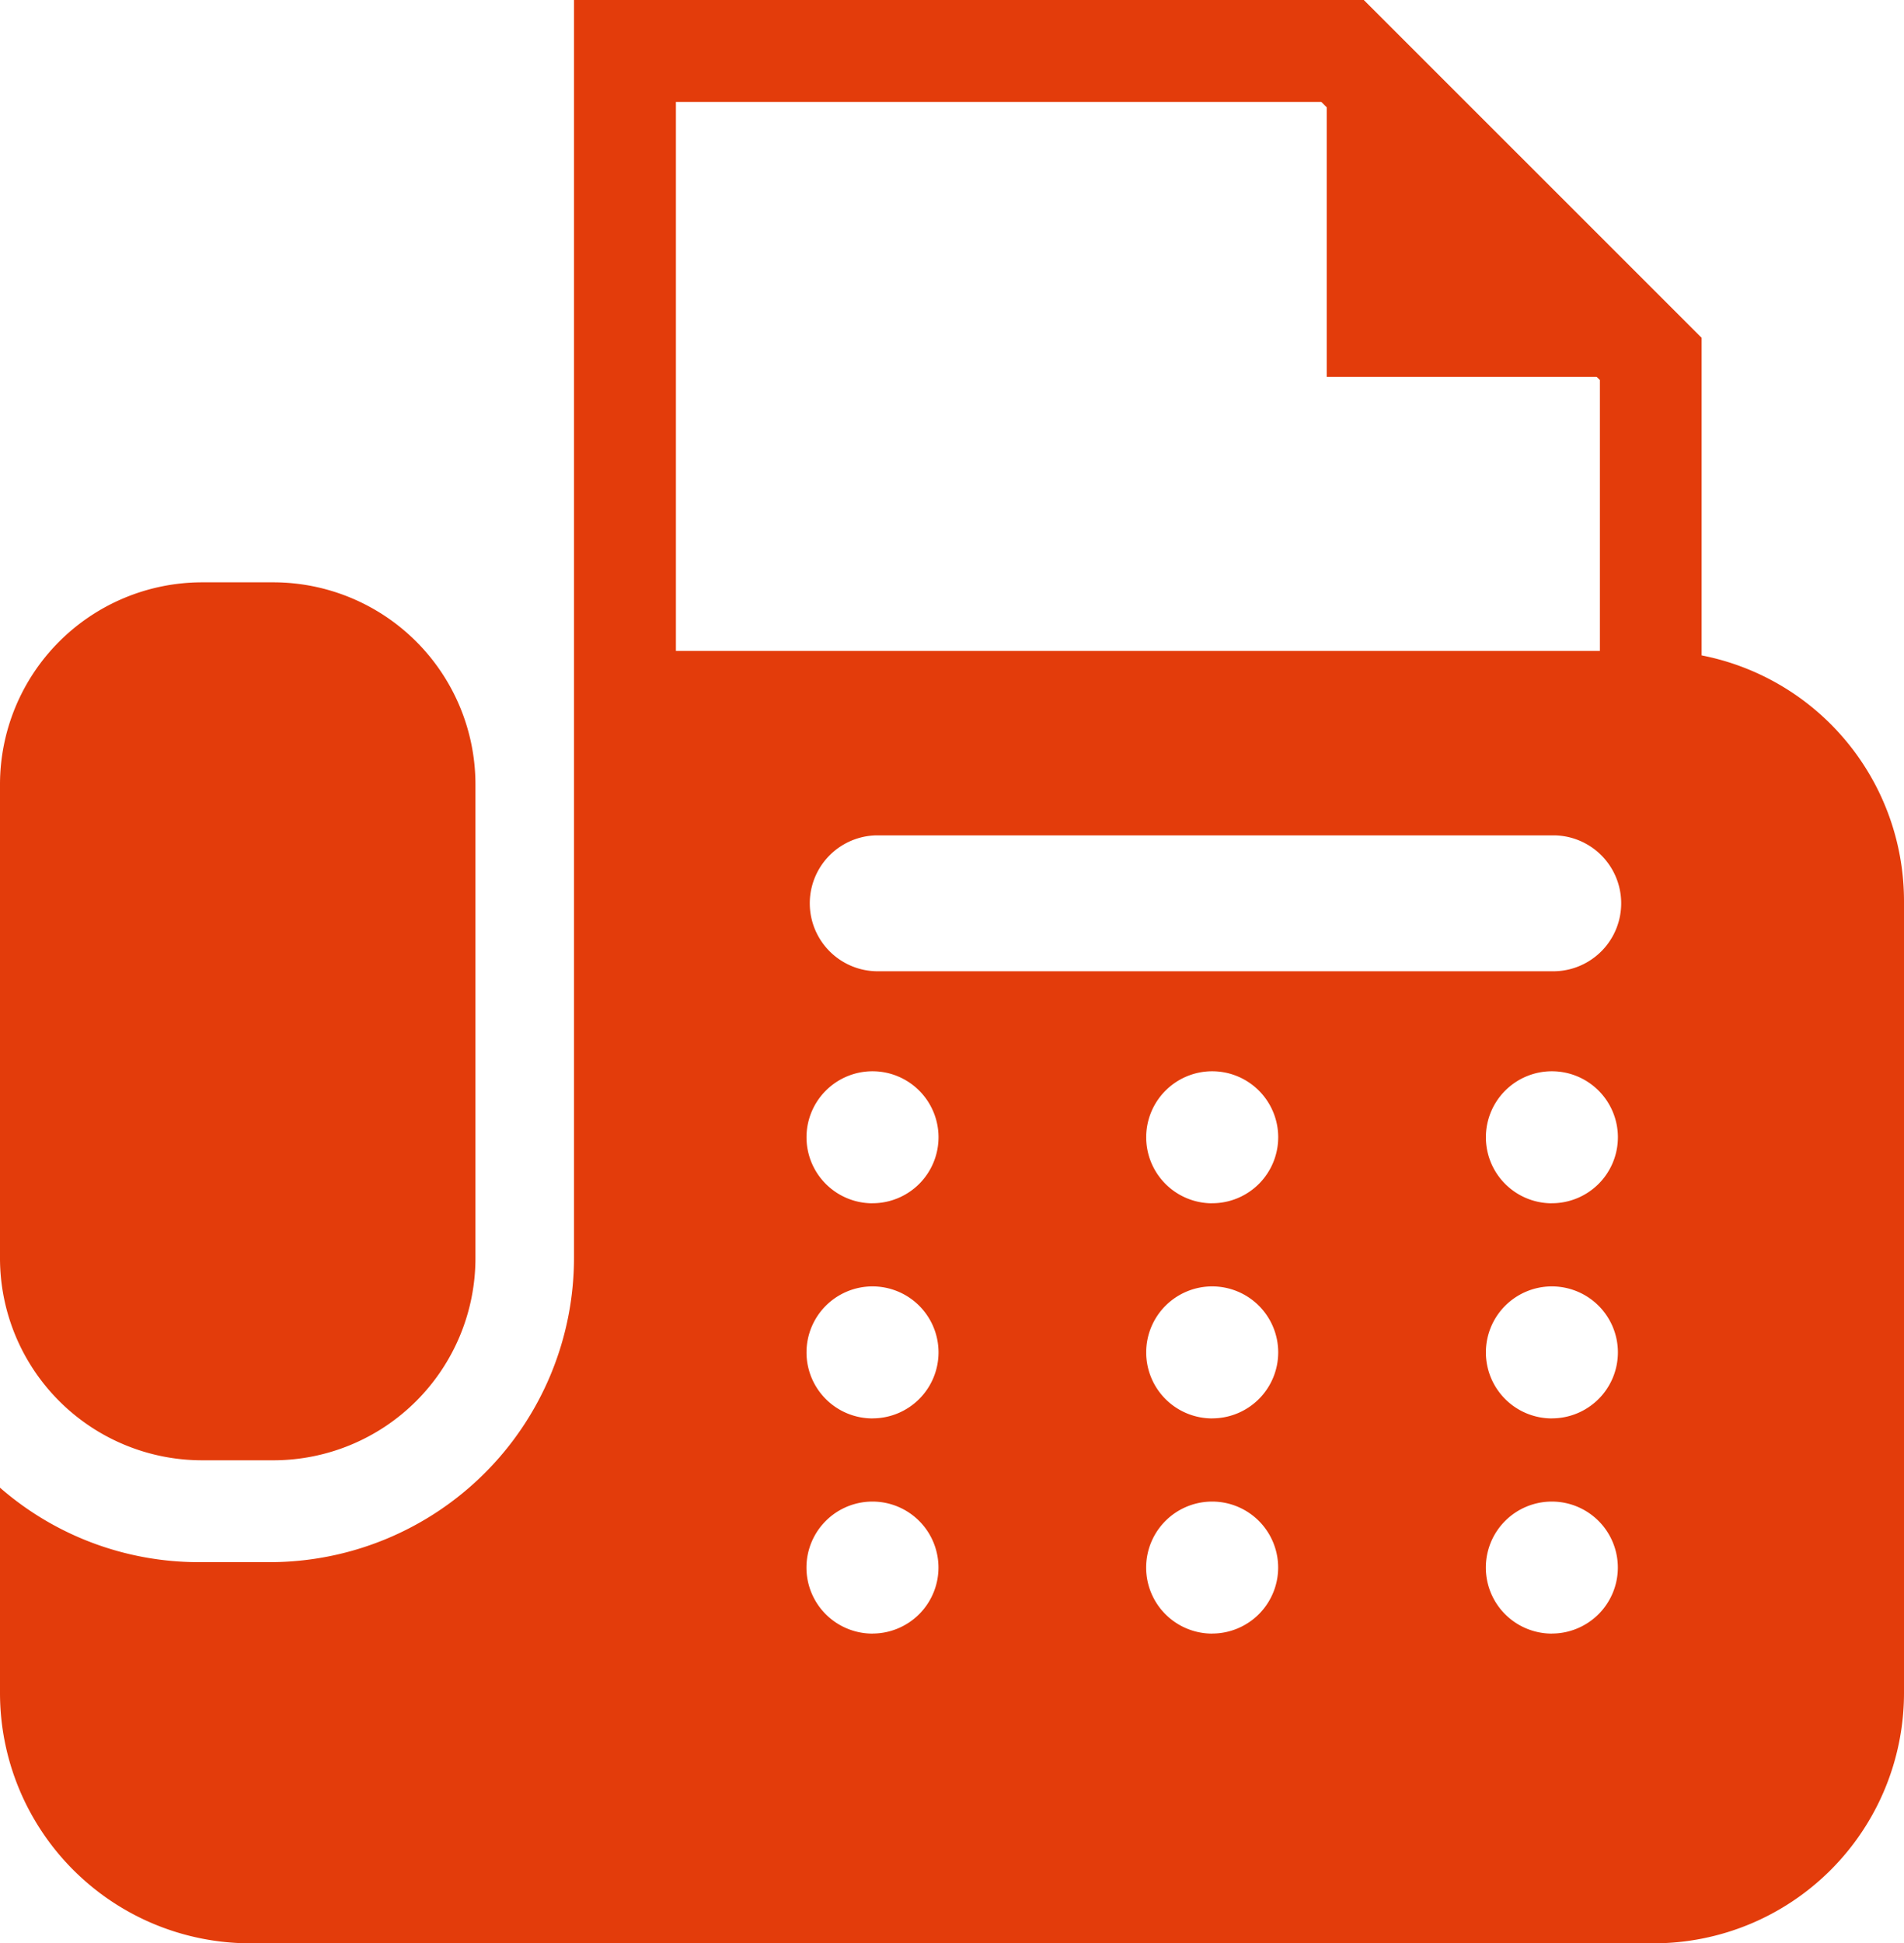
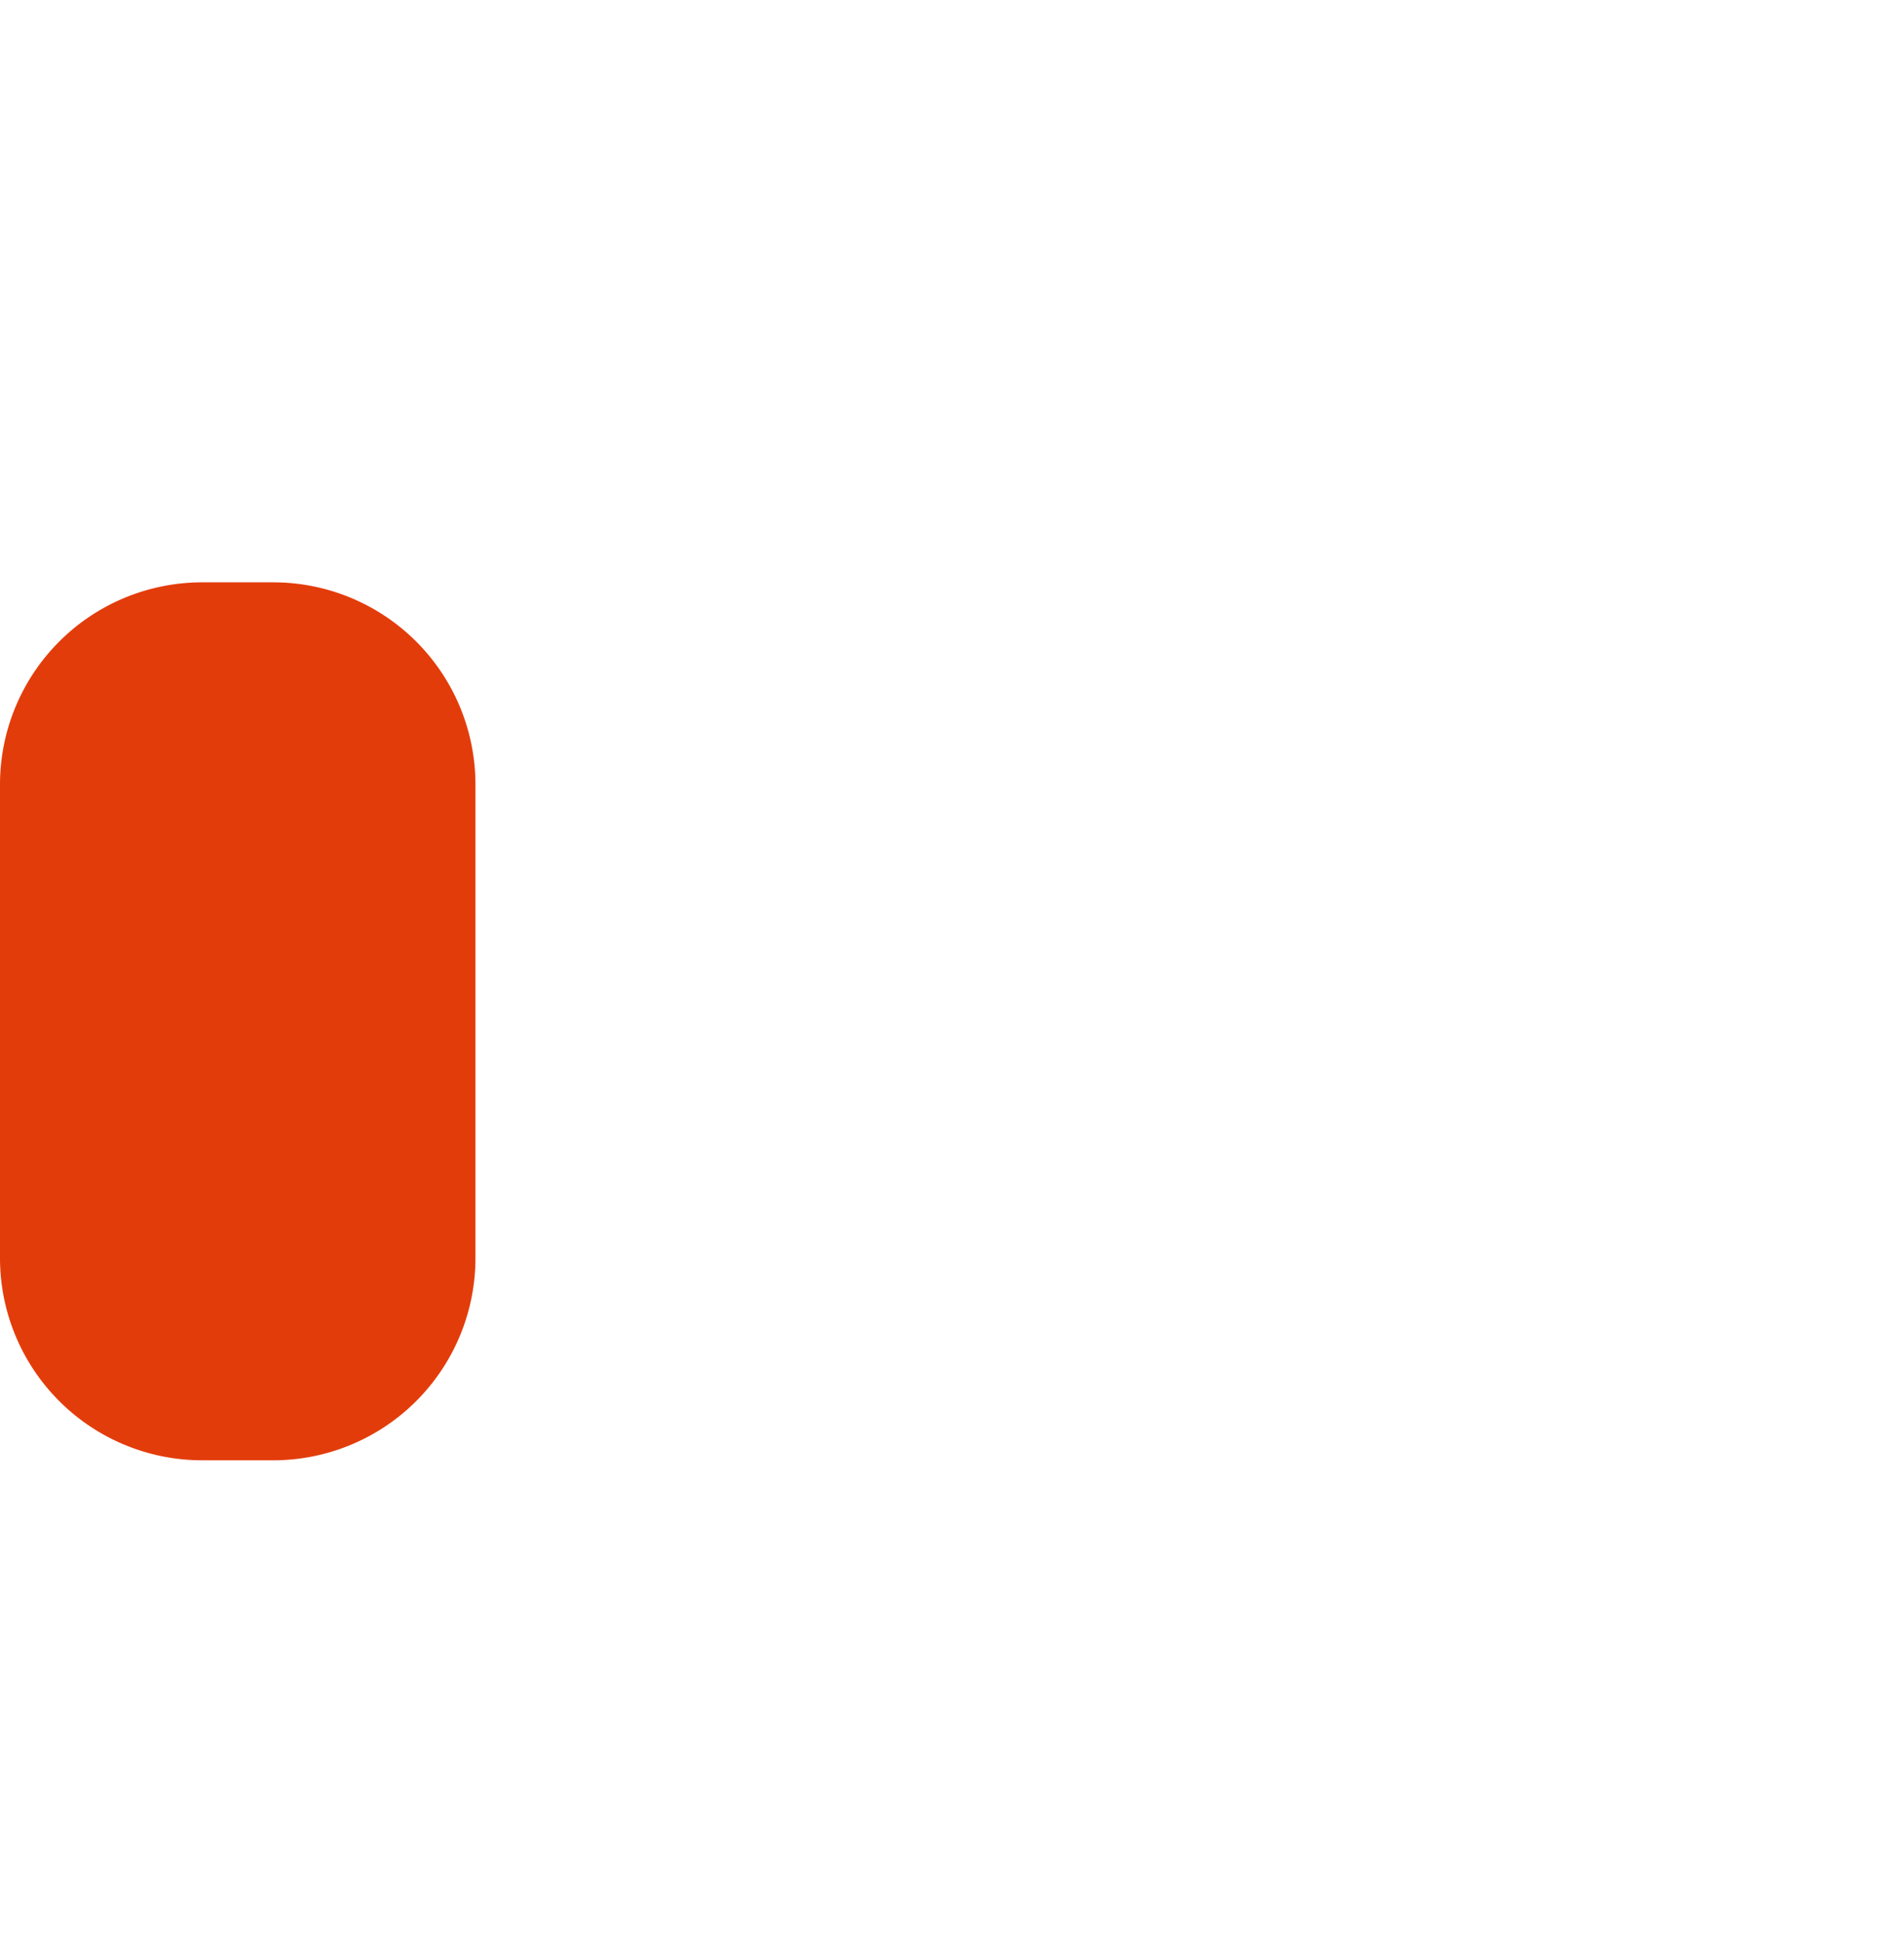
<svg xmlns="http://www.w3.org/2000/svg" width="35.105" height="35.827" viewBox="0 0 35.105 35.827">
  <g id="FAXの無料アイコン4" transform="translate(-5.161)">
    <path id="パス_207" data-name="パス 207" d="M8.889,169.558H10.2a3.728,3.728,0,0,0,3.728-3.728V157.1a3.728,3.728,0,0,0-3.728-3.728H8.889A3.728,3.728,0,0,0,5.162,157.1v8.735A3.728,3.728,0,0,0,8.889,169.558Z" transform="translate(-0.001 -142.636)" fill="#e33c0b" />
-     <path id="パス_208" data-name="パス 208" d="M36.535,12.083V6.228L30.306,0H15.744V23.194A5.612,5.612,0,0,1,10.138,28.8H8.826a5.576,5.576,0,0,1-3.665-1.373v3.784a4.616,4.616,0,0,0,4.616,4.616H35.65a4.616,4.616,0,0,0,4.616-4.616v-14.6A4.616,4.616,0,0,0,36.535,12.083ZM17.623,1.879h11.9l.1.1V6.948H34.6l.059.059V12H17.623Zm3.624,28.238A1.217,1.217,0,1,1,22.464,28.9,1.217,1.217,0,0,1,21.247,30.116Zm0-3.967a1.217,1.217,0,1,1,1.218-1.217A1.217,1.217,0,0,1,21.247,26.149Zm0-3.966a1.217,1.217,0,1,1,1.218-1.217A1.217,1.217,0,0,1,21.247,22.183Zm6.263,7.933A1.217,1.217,0,1,1,28.727,28.9,1.217,1.217,0,0,1,27.51,30.116Zm0-3.967a1.217,1.217,0,1,1,1.218-1.217A1.217,1.217,0,0,1,27.51,26.149Zm0-3.966a1.217,1.217,0,1,1,1.218-1.217A1.217,1.217,0,0,1,27.51,22.183Zm6.263,7.933A1.217,1.217,0,1,1,34.99,28.9,1.217,1.217,0,0,1,33.773,30.116Zm0-3.967a1.217,1.217,0,1,1,1.218-1.217A1.217,1.217,0,0,1,33.773,26.149Zm0-3.966a1.217,1.217,0,1,1,1.218-1.217A1.217,1.217,0,0,1,33.773,22.183Zm.061-4.278H21.309a1.253,1.253,0,0,1,0-2.505H33.834a1.253,1.253,0,0,1,0,2.505Z" fill="#e33c0b" />
  </g>
</svg>